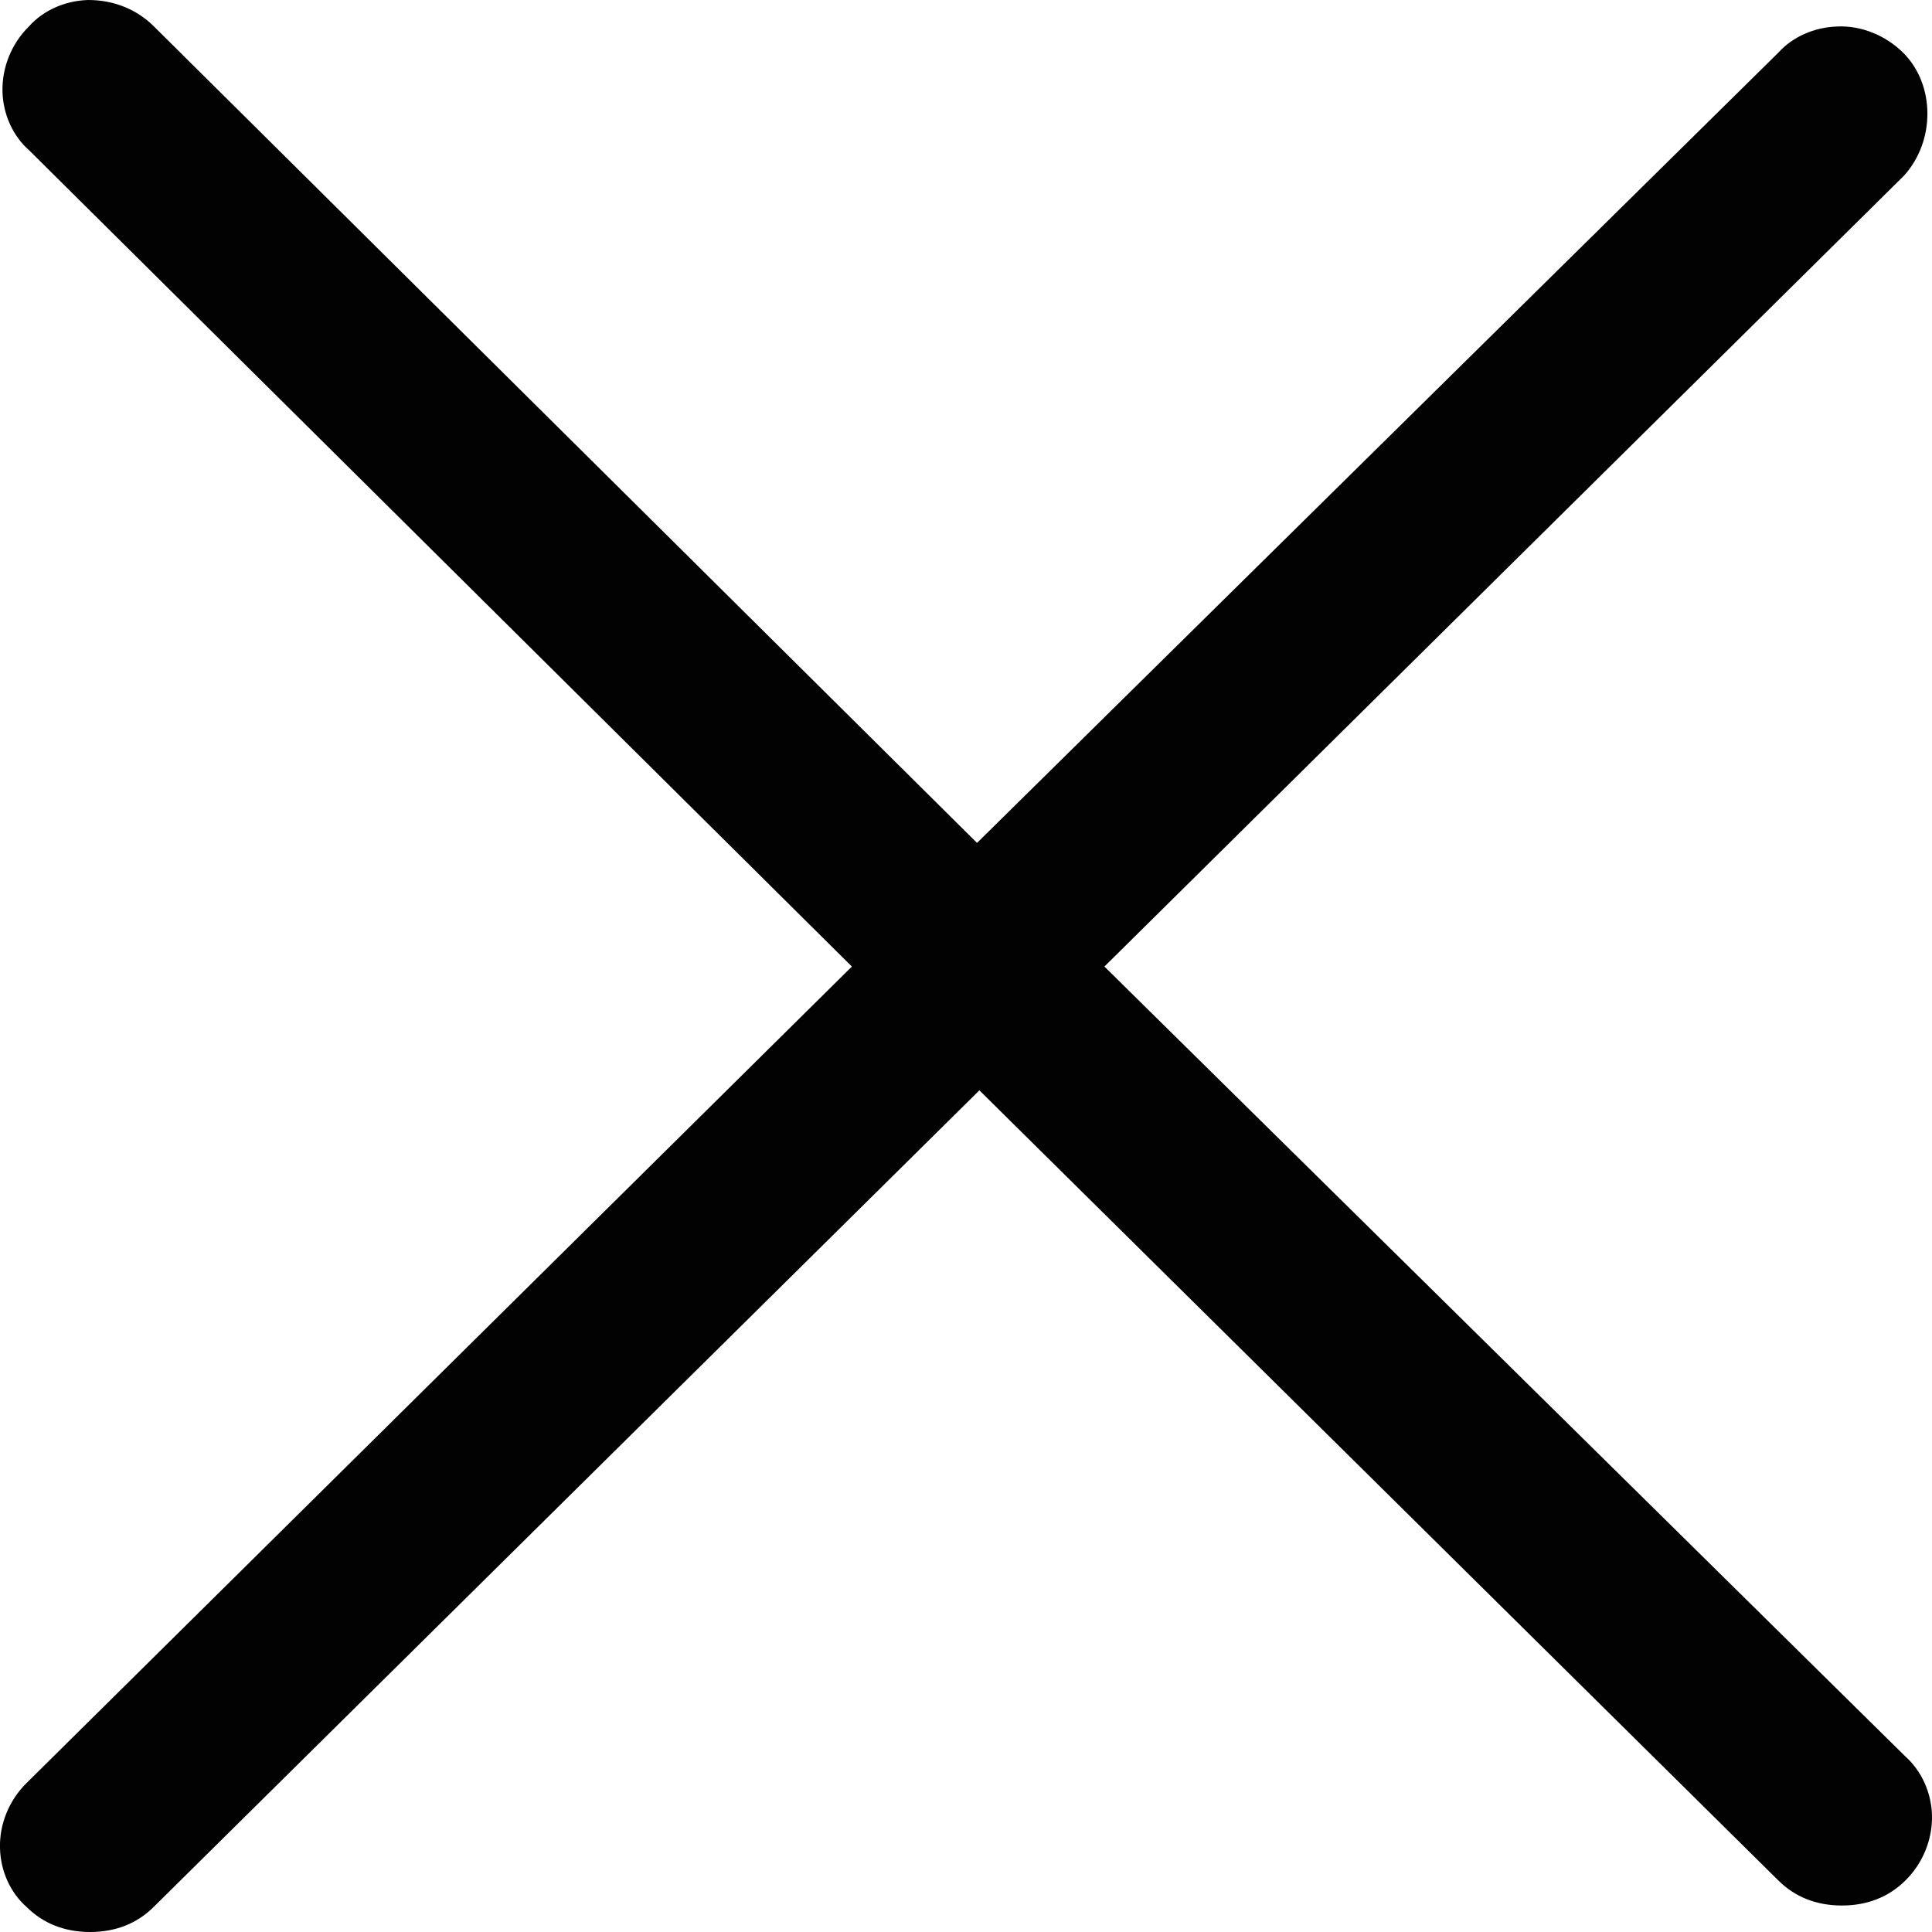
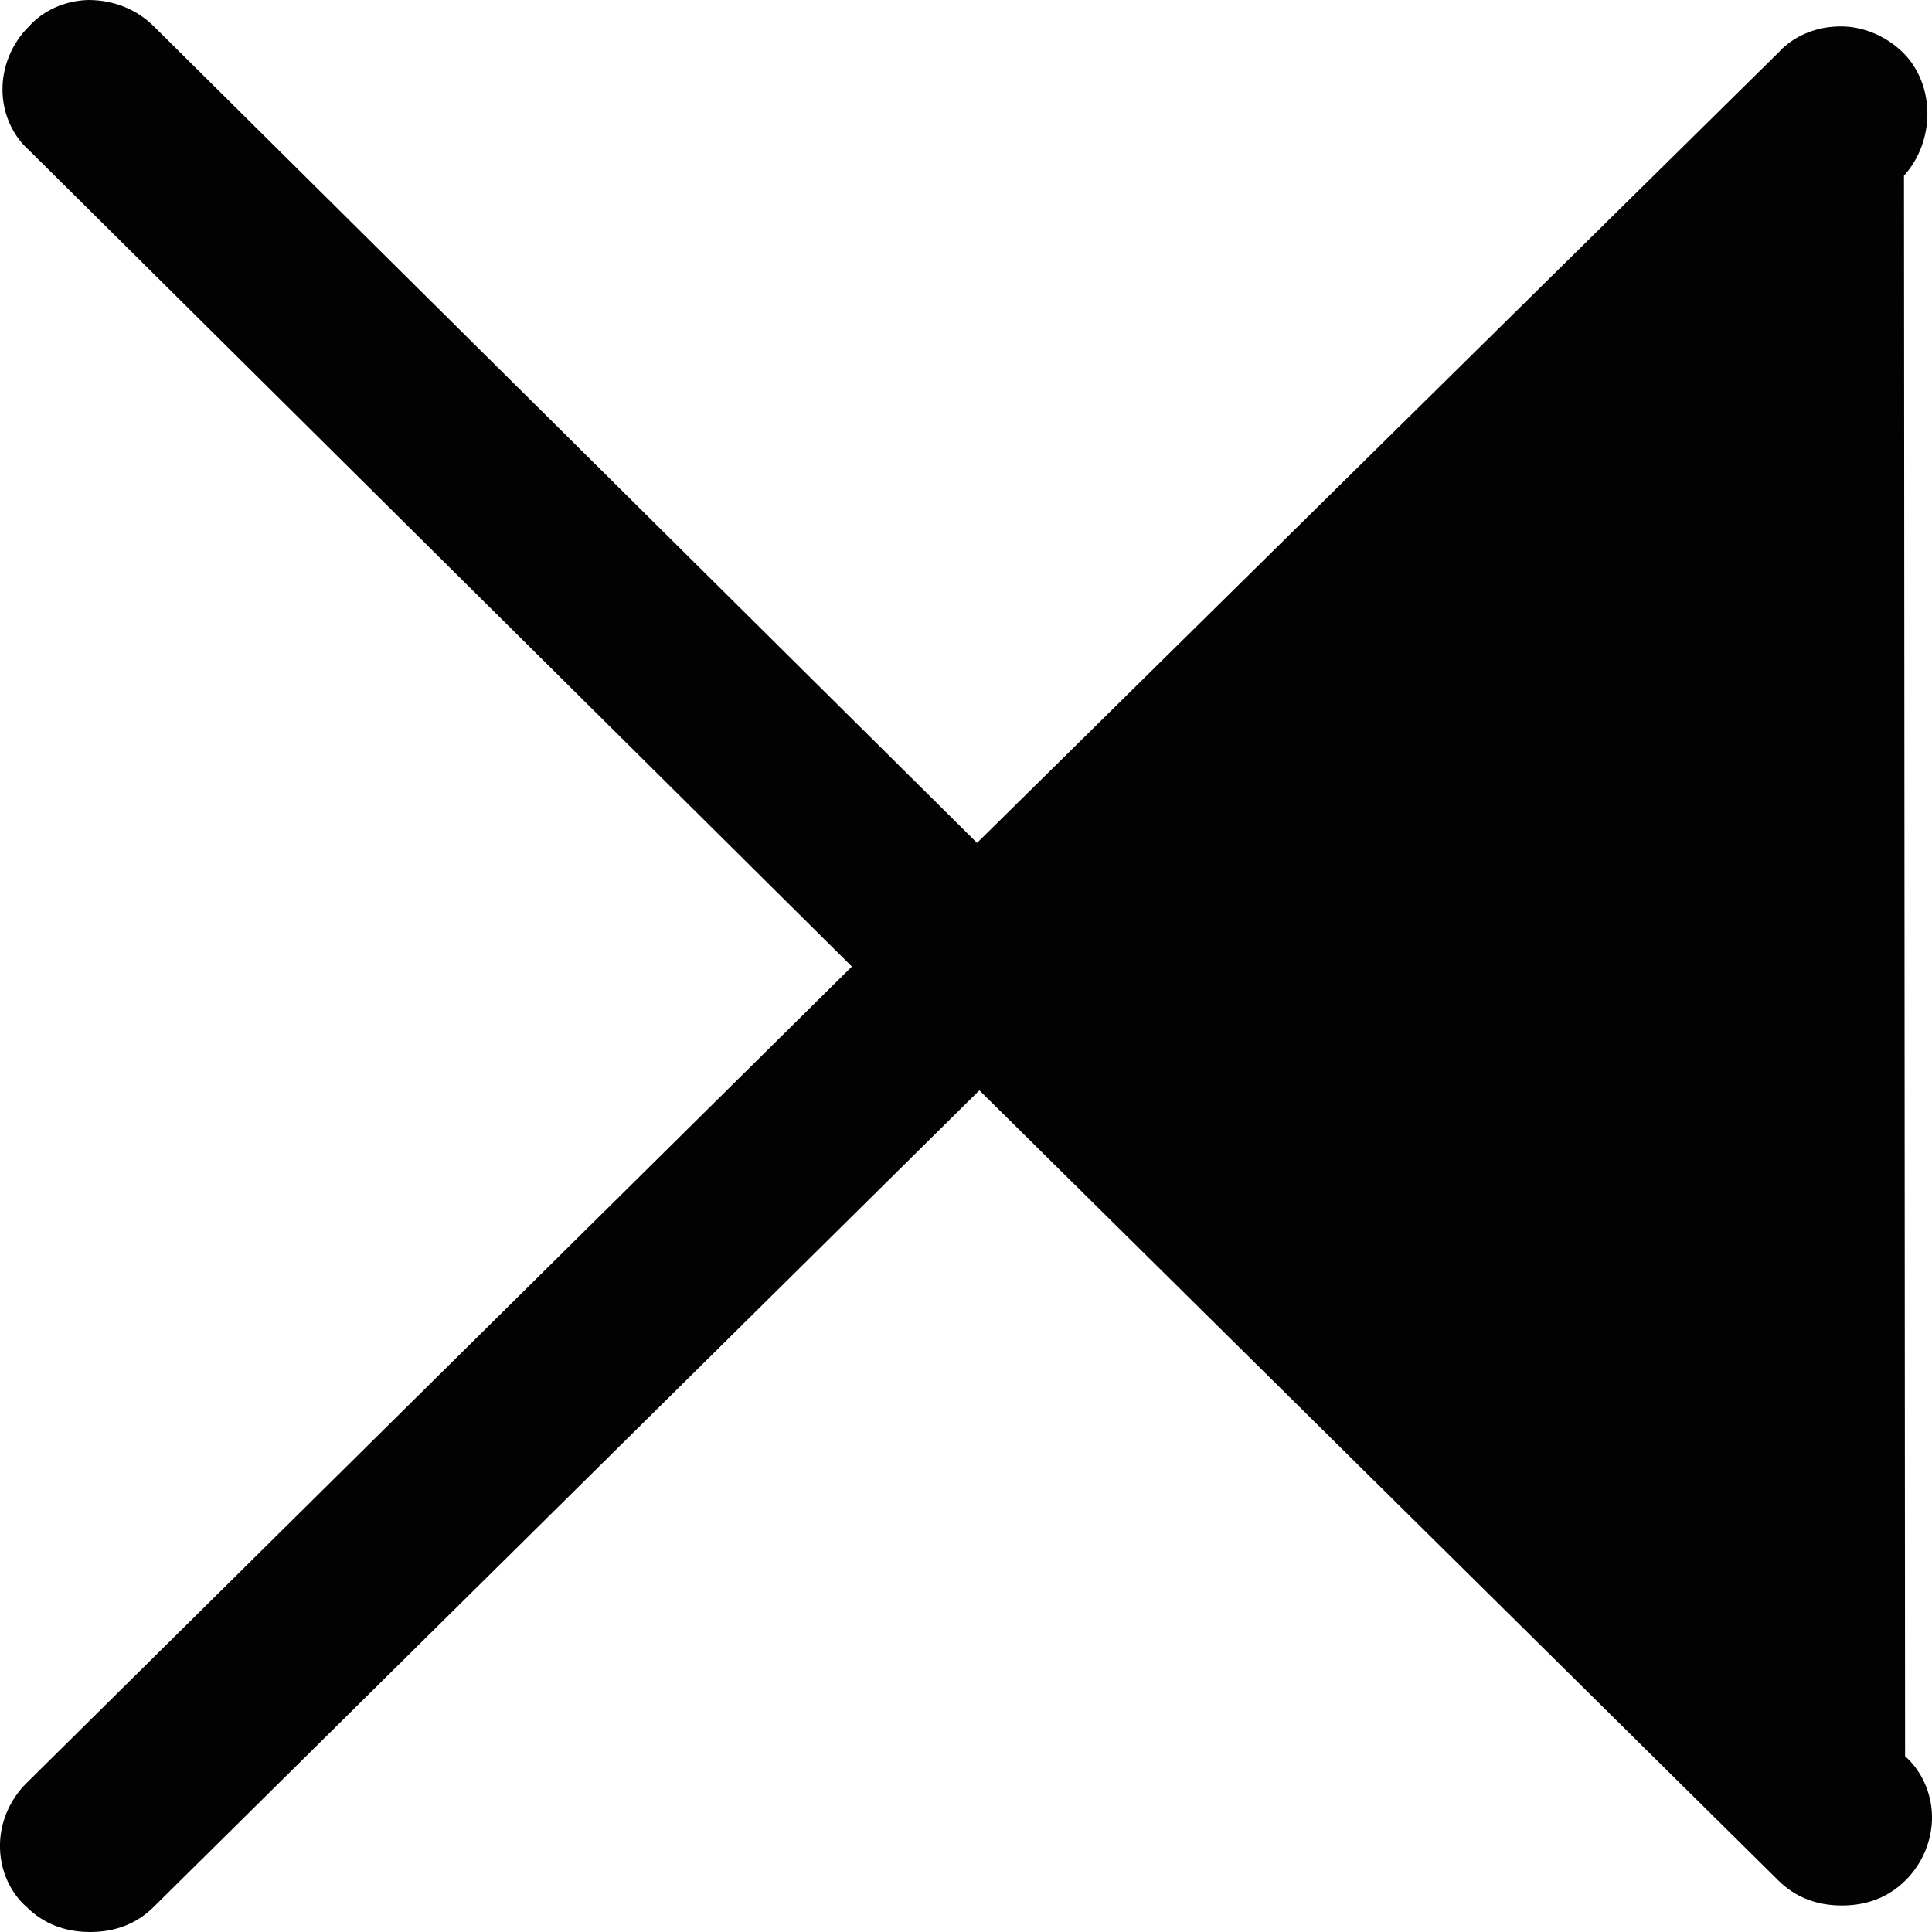
<svg xmlns="http://www.w3.org/2000/svg" xmlns:xlink="http://www.w3.org/1999/xlink" width="14px" height="14px" viewBox="0 0 14 14" version="1.1">
  <title>icon/close</title>
  <desc>Created with Sketch.</desc>
  <defs>
-     <path d="M13.805,12.726 L8.003,7.004 L13.797,1.273 C14.026,1.02 14.023,0.612 13.79,0.381 C13.662,0.255 13.485,0.184 13.314,0.192 C13.147,0.197 12.99,0.267 12.887,0.381 L7.08,6.108 L1.114,0.19 C0.99,0.067 0.823,5.6e-05 0.641,5.6e-05 L0.638,5.6e-05 C0.471,0.005 0.314,0.075 0.211,0.19 C0.084,0.315 0.014,0.487 0.018,0.663 C0.022,0.829 0.094,0.986 0.21,1.088 L6.173,7.004 L0.193,12.92 C0.066,13.045 -0.005,13.218 0,13.393 C0.004,13.56 0.076,13.716 0.193,13.819 C0.314,13.939 0.469,14 0.653,14 C0.837,14 0.992,13.939 1.113,13.819 L7.097,7.901 L12.887,13.627 C13.008,13.747 13.163,13.808 13.347,13.808 C13.531,13.808 13.686,13.747 13.807,13.627 C13.934,13.502 14.004,13.329 14,13.154 C13.995,12.988 13.924,12.832 13.805,12.726" id="path-1" />
+     <path d="M13.805,12.726 L13.797,1.273 C14.026,1.02 14.023,0.612 13.79,0.381 C13.662,0.255 13.485,0.184 13.314,0.192 C13.147,0.197 12.99,0.267 12.887,0.381 L7.08,6.108 L1.114,0.19 C0.99,0.067 0.823,5.6e-05 0.641,5.6e-05 L0.638,5.6e-05 C0.471,0.005 0.314,0.075 0.211,0.19 C0.084,0.315 0.014,0.487 0.018,0.663 C0.022,0.829 0.094,0.986 0.21,1.088 L6.173,7.004 L0.193,12.92 C0.066,13.045 -0.005,13.218 0,13.393 C0.004,13.56 0.076,13.716 0.193,13.819 C0.314,13.939 0.469,14 0.653,14 C0.837,14 0.992,13.939 1.113,13.819 L7.097,7.901 L12.887,13.627 C13.008,13.747 13.163,13.808 13.347,13.808 C13.531,13.808 13.686,13.747 13.807,13.627 C13.934,13.502 14.004,13.329 14,13.154 C13.995,12.988 13.924,12.832 13.805,12.726" id="path-1" />
  </defs>
  <g id="B---Product-page" stroke="none" stroke-width="1" fill="none" fill-rule="evenodd">
    <g id="B.1.10---Product-Page---Commander" transform="translate(-848, -377)">
      <g id="//-text" transform="translate(819, -13)">
        <g id="icon/close" transform="translate(29, 390)">
          <mask id="mask-2" fill="white">
            <use xlink:href="#path-1" />
          </mask>
          <use id="icon" fill="#020203" fill-rule="evenodd" xlink:href="#path-1" />
        </g>
      </g>
    </g>
  </g>
</svg>